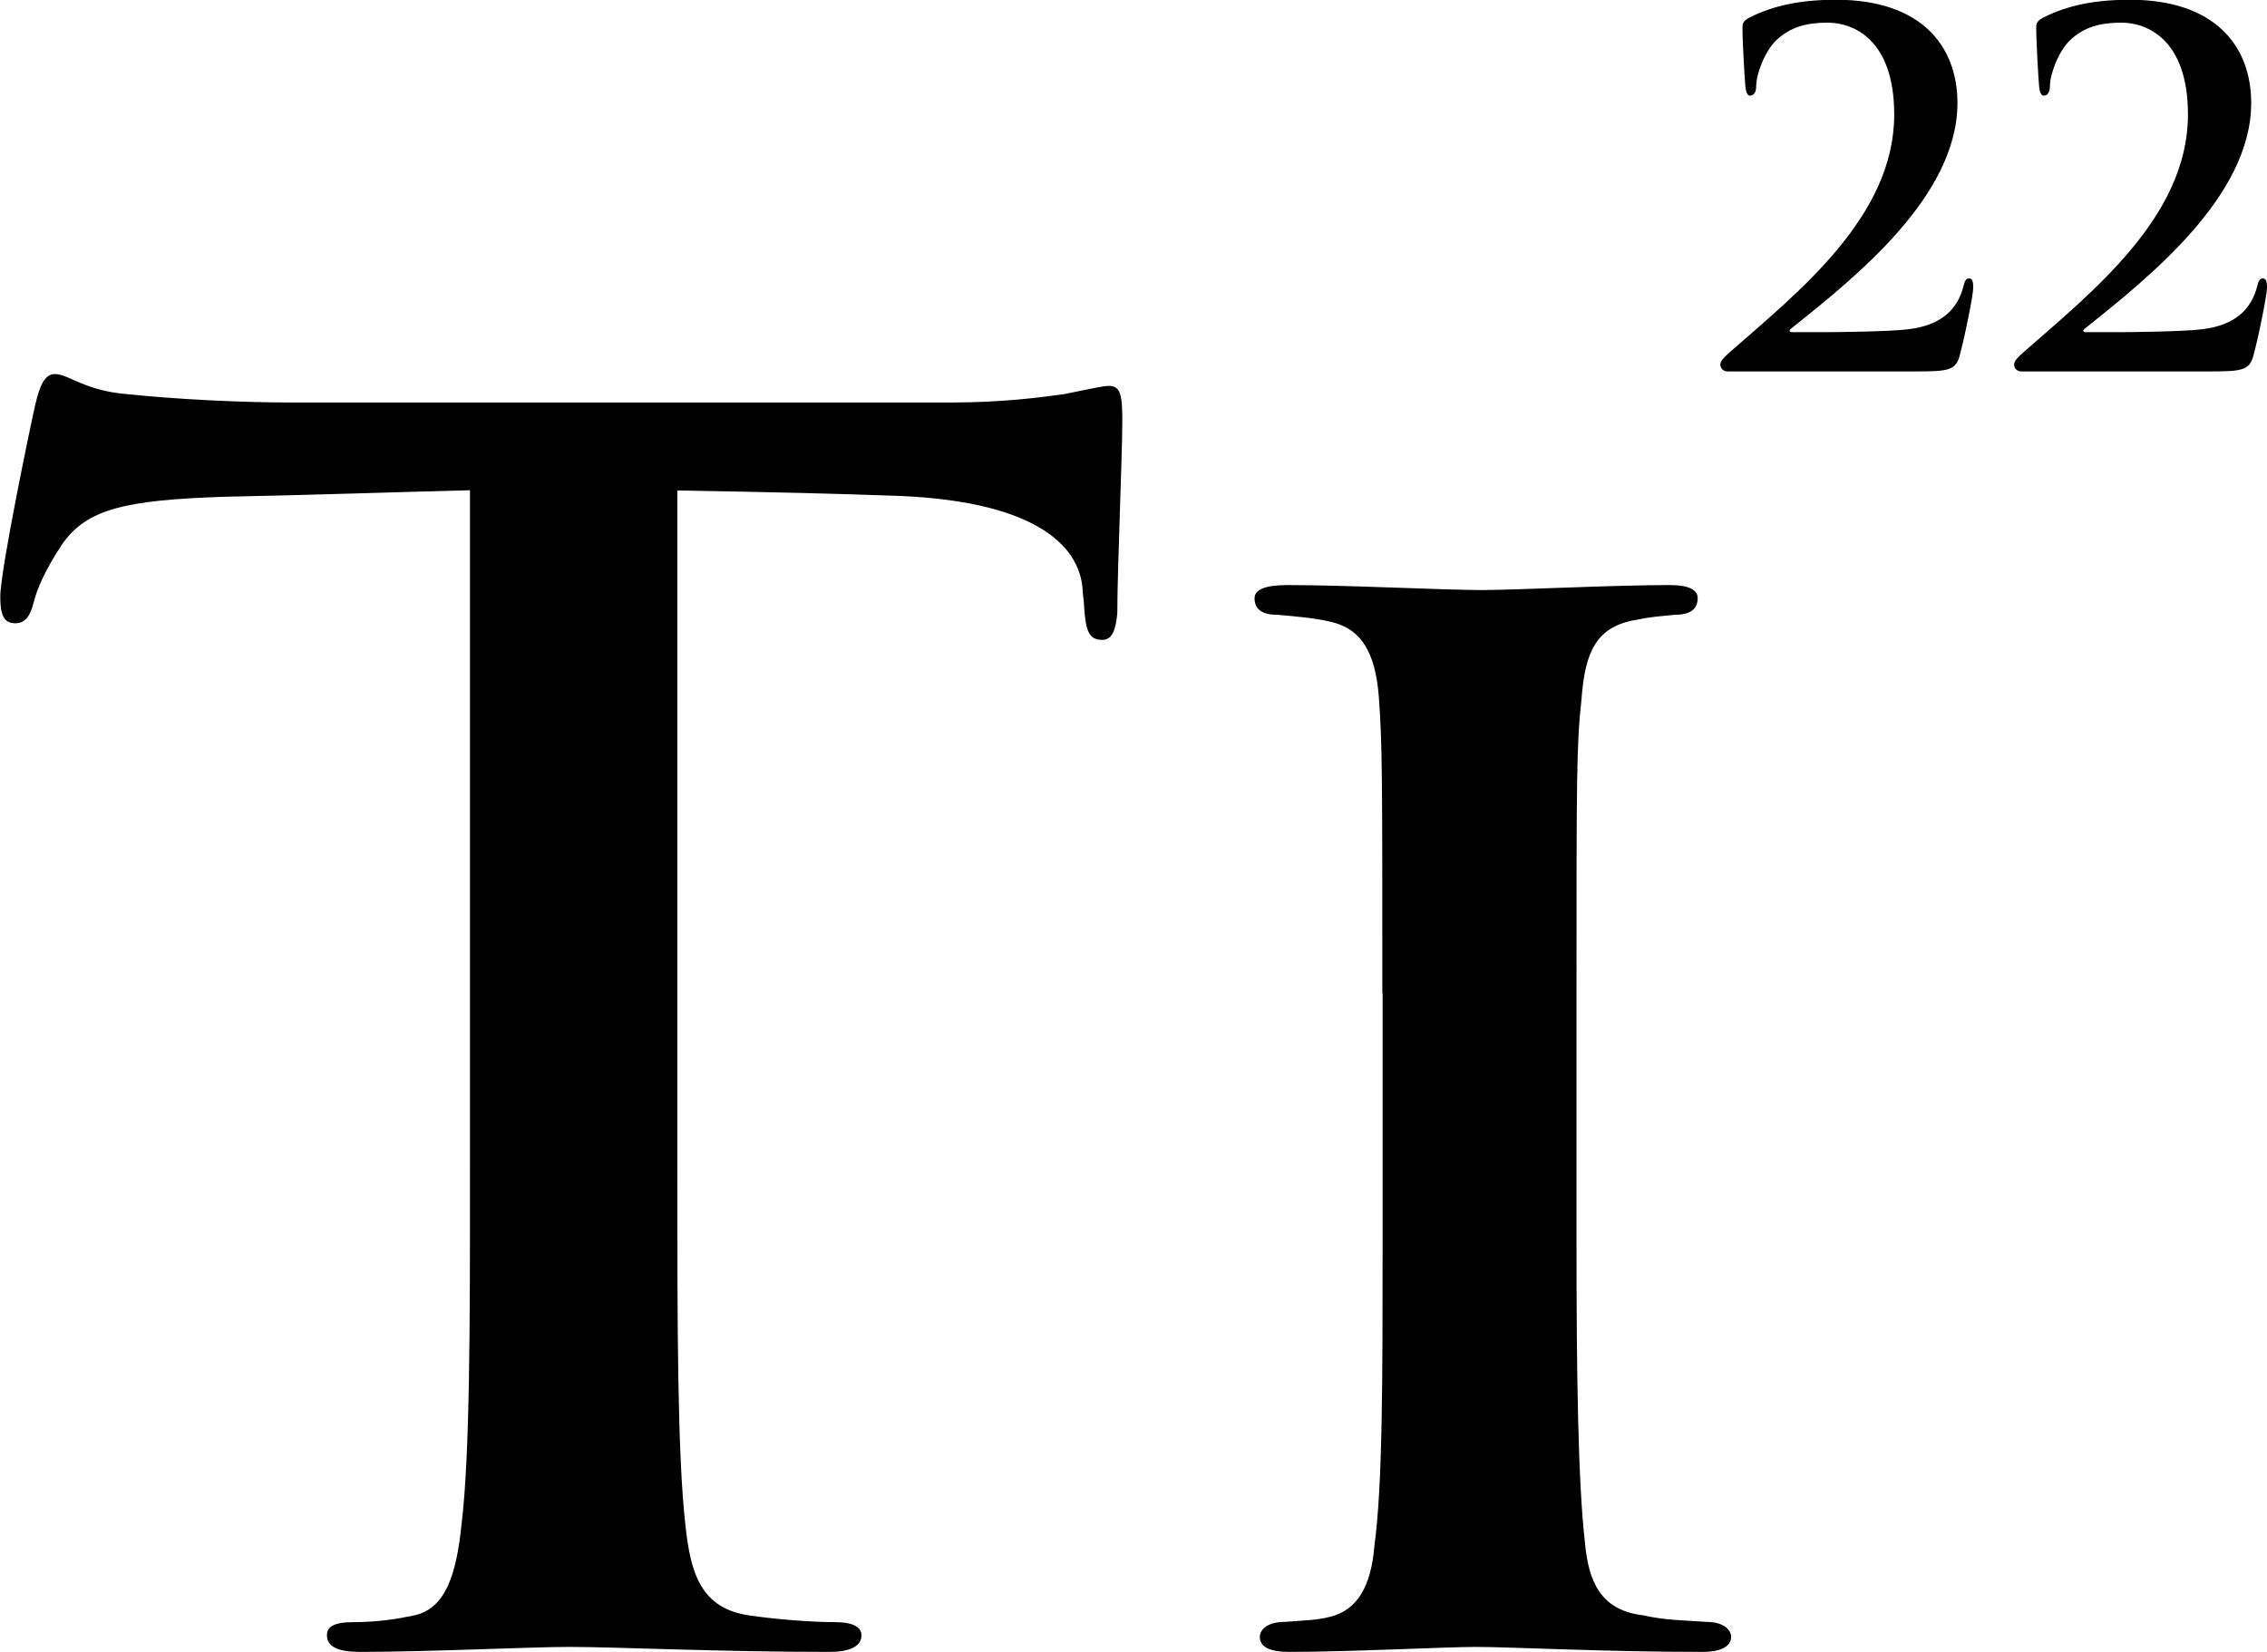
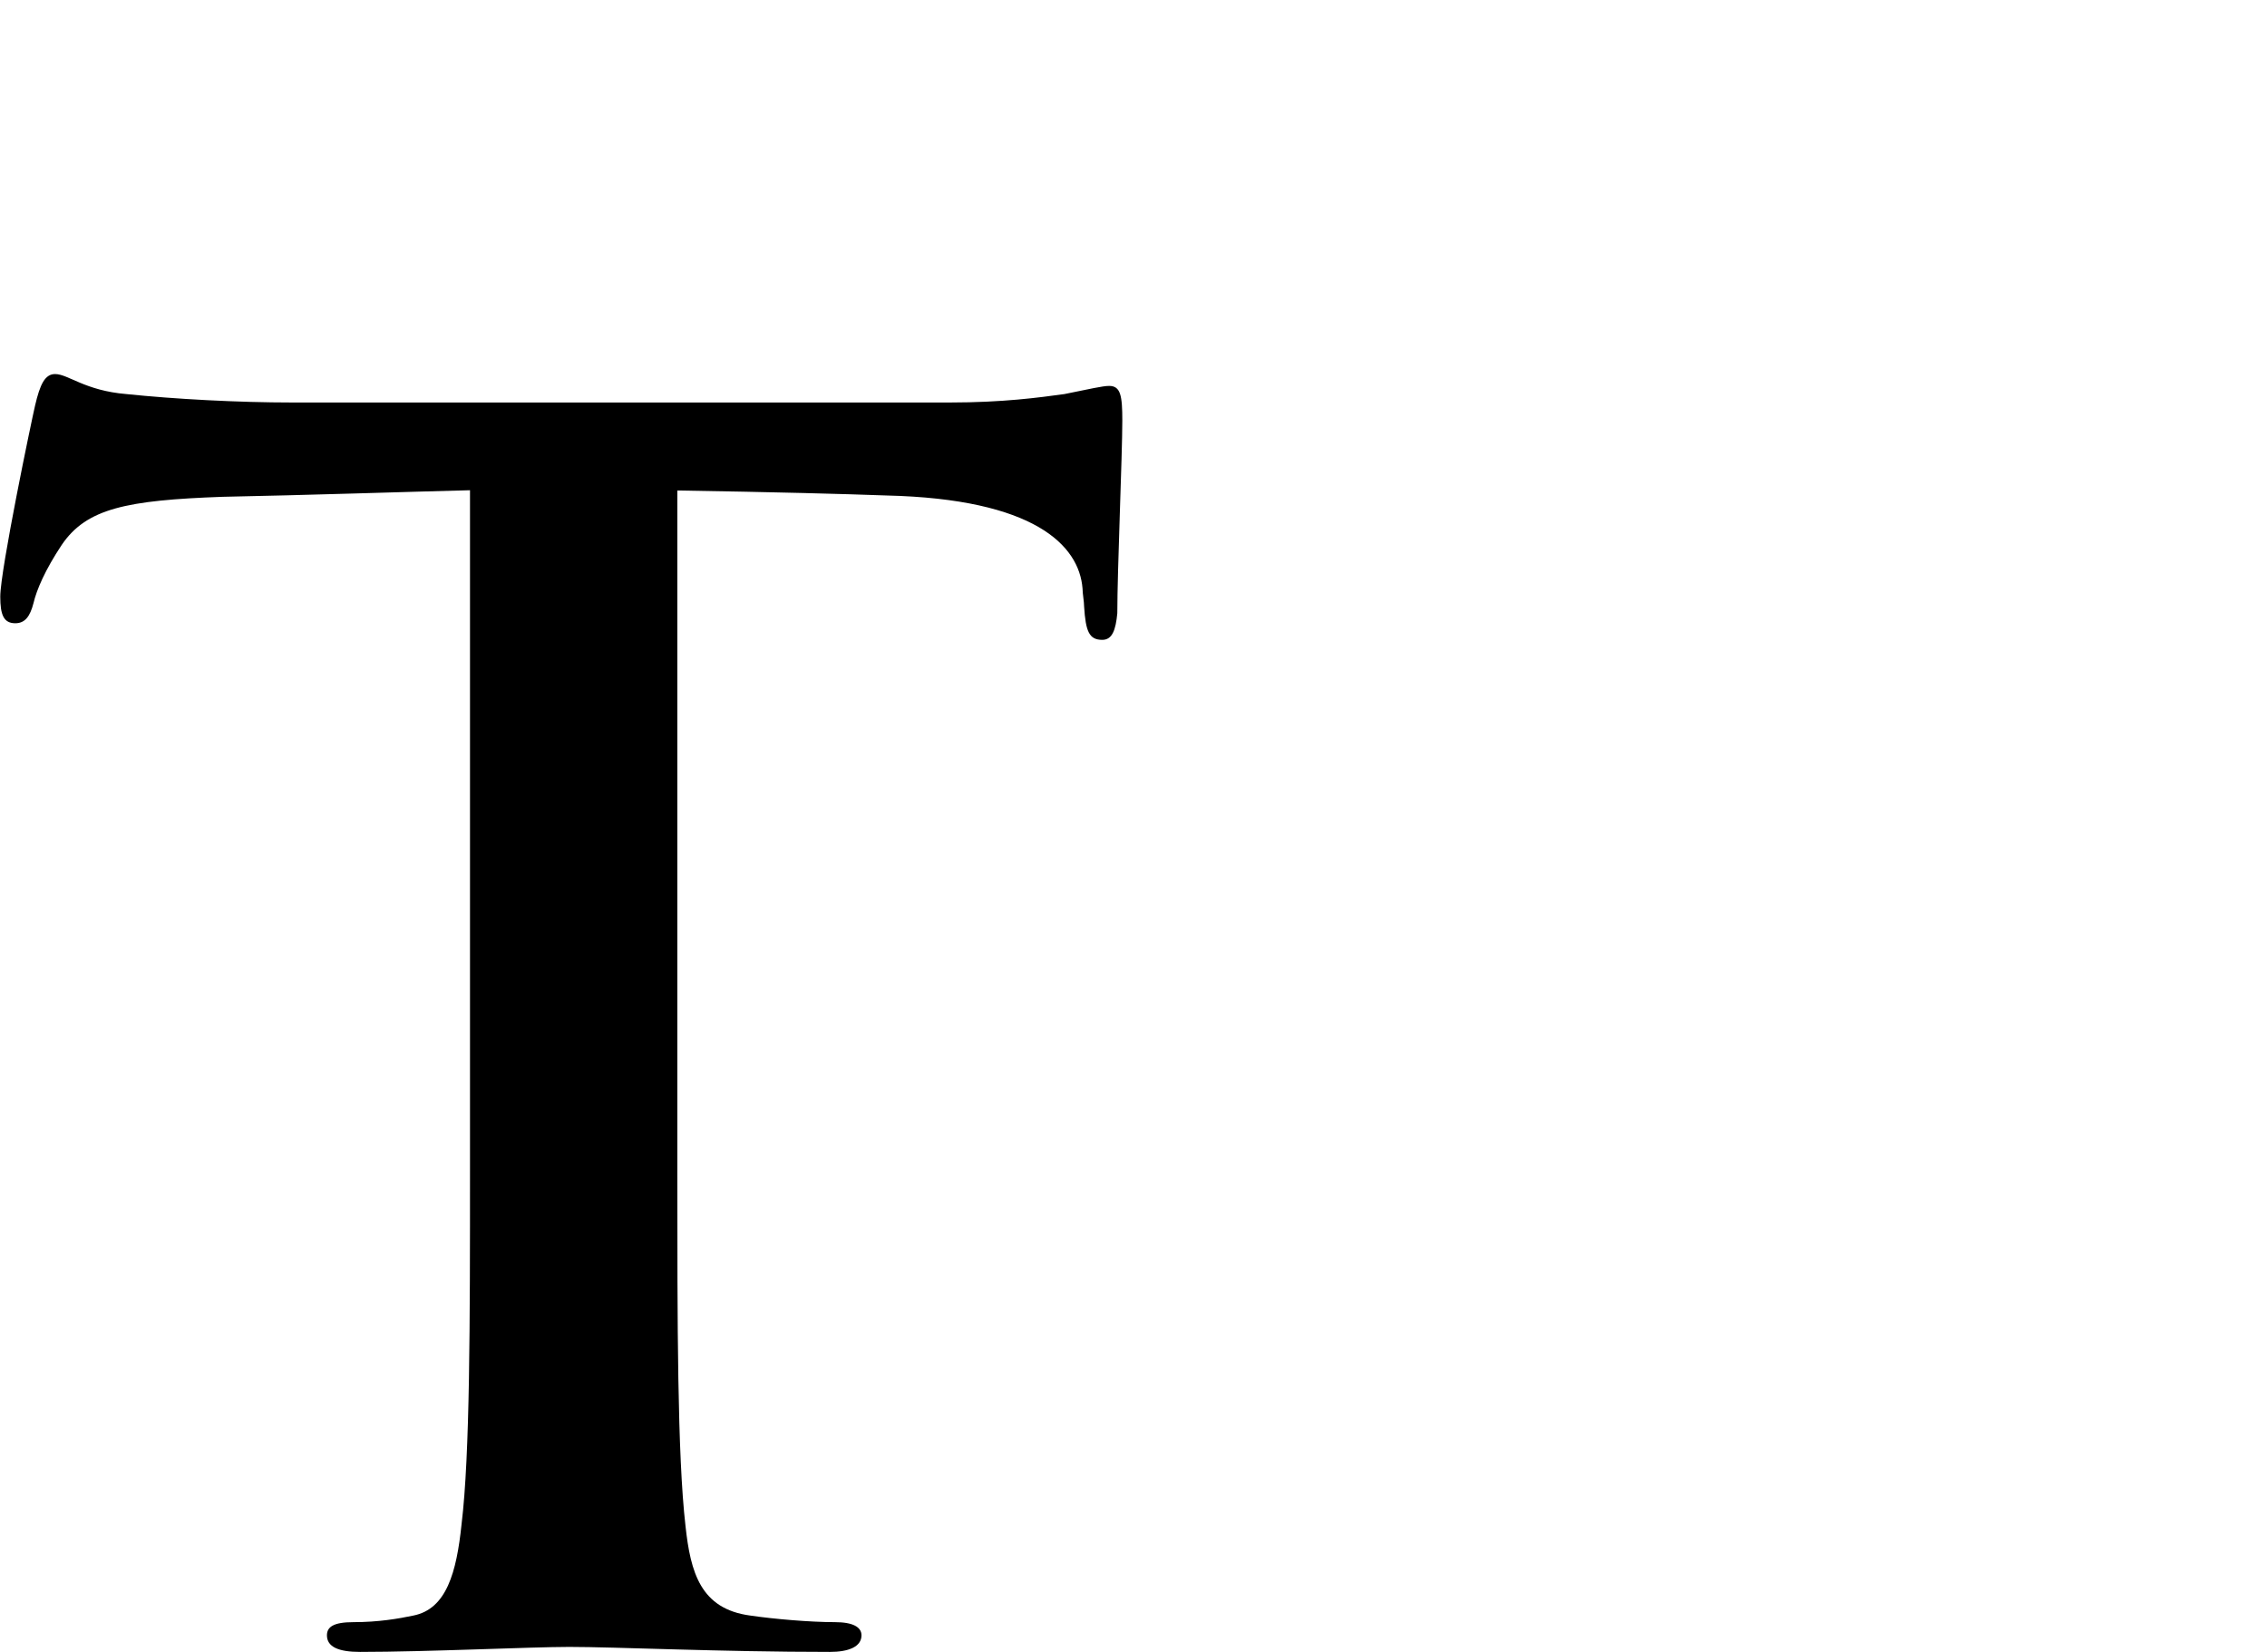
<svg xmlns="http://www.w3.org/2000/svg" id="Layer_2" data-name="Layer 2" viewBox="0 0 86.05 62.72">
  <defs>
    <style>
      .cls-1 {
        fill: #000;
        stroke-width: 0px;
      }
    </style>
  </defs>
  <g id="Layer_1-2" data-name="Layer 1">
    <path class="cls-1" d="M25.71,44.45c0,5.8,0,10.77.31,13.48.19,1.76.57,3.15,2.46,3.4.88.13,2.27.25,3.21.25.69,0,1.01.19,1.01.5,0,.44-.5.63-1.2.63-4.16,0-8.13-.19-9.89-.19-1.45,0-5.42.19-7.94.19-.82,0-1.26-.19-1.26-.63,0-.32.25-.5,1.01-.5.94,0,1.7-.13,2.27-.25,1.26-.25,1.64-1.64,1.83-3.47.32-2.65.32-7.62.32-13.42v-25.83c-2.39.06-6.3.19-9.39.25-3.65.13-5.17.44-6.11,1.83-.63.95-.95,1.7-1.07,2.21-.13.5-.32.76-.69.76-.44,0-.57-.32-.57-1.01,0-1.01,1.2-6.74,1.32-7.25.19-.82.38-1.2.76-1.2.5,0,1.13.63,2.71.76,1.83.19,4.22.32,6.3.32h24.95c2.02,0,3.4-.19,4.35-.32.95-.19,1.45-.31,1.7-.31.44,0,.5.38.5,1.32,0,1.32-.19,5.67-.19,7.31-.06.63-.19,1.01-.57,1.01-.5,0-.63-.32-.69-1.26,0-.19-.06-.5-.06-.69-.13-1.64-1.83-3.4-7.44-3.53-1.64-.06-4.22-.13-7.94-.19v25.83Z" />
-     <path class="cls-1" d="M52.47,37.71c0-8.19,0-9.45-.13-11.22-.13-1.76-.69-2.65-1.89-2.9-.57-.13-1.26-.19-1.95-.25-.57,0-.88-.19-.88-.63,0-.32.38-.5,1.26-.5,2.21,0,5.99.19,7.37.19,1.26,0,4.98-.19,7.12-.19.76,0,1.07.19,1.07.5,0,.44-.32.63-.88.63-.57.06-.82.06-1.45.19-1.51.25-1.95,1.2-2.08,3.02-.19,1.7-.19,2.96-.19,11.15v9.45c0,5.04.06,9.14.32,11.4.13,1.45.57,2.58,2.21,2.77.82.19,1.58.19,2.39.25.69,0,.95.32.95.57,0,.38-.44.57-1.07.57-3.72,0-7.31-.19-8.63-.19-1.07,0-4.85.19-7.06.19-.76,0-1.13-.19-1.13-.57,0-.25.25-.57.95-.57.76-.06,1.2-.06,1.7-.19,1.07-.25,1.58-1.2,1.7-2.71.31-2.27.31-6.3.31-11.53v-9.45Z" />
    <g>
-       <path class="cls-1" d="M65.56,14.1c-.13,0-.26-.11-.26-.26s.18-.31.37-.48c2.57-2.26,6.23-5.13,6.23-9.01,0-2.9-1.6-3.49-2.52-3.49-.79,0-1.4.15-1.95.66-.44.42-.77,1.29-.77,1.76,0,.18-.06.35-.24.35-.09,0-.15-.13-.17-.35-.02-.17-.11-1.69-.11-2.22,0-.17.02-.24.22-.37.72-.37,1.71-.7,3.33-.7,3.24,0,4.61,1.76,4.61,3.92,0,3.57-3.95,6.67-6.32,8.57-.09.07-.05.13.04.13h1.25c.31,0,2.48-.02,3.16-.11,1.27-.15,1.88-.77,2.1-1.64.05-.22.11-.29.22-.29.13,0,.15.17.15.35,0,.29-.35,2-.53,2.63-.15.5-.44.55-1.6.55h-7.21Z" />
-       <path class="cls-1" d="M76.71,14.1c-.13,0-.26-.11-.26-.26s.18-.31.37-.48c2.57-2.26,6.23-5.13,6.23-9.01,0-2.9-1.6-3.49-2.52-3.49-.79,0-1.4.15-1.95.66-.44.42-.77,1.29-.77,1.76,0,.18-.06.35-.24.35-.09,0-.15-.13-.17-.35-.02-.17-.11-1.69-.11-2.22,0-.17.02-.24.22-.37.72-.37,1.71-.7,3.33-.7,3.24,0,4.61,1.76,4.61,3.92,0,3.57-3.95,6.67-6.32,8.57-.09.07-.05.13.04.13h1.25c.31,0,2.48-.02,3.16-.11,1.27-.15,1.88-.77,2.1-1.64.05-.22.11-.29.22-.29.13,0,.15.17.15.35,0,.29-.35,2-.53,2.63-.15.5-.44.55-1.6.55h-7.21Z" />
-     </g>
+       </g>
  </g>
</svg>